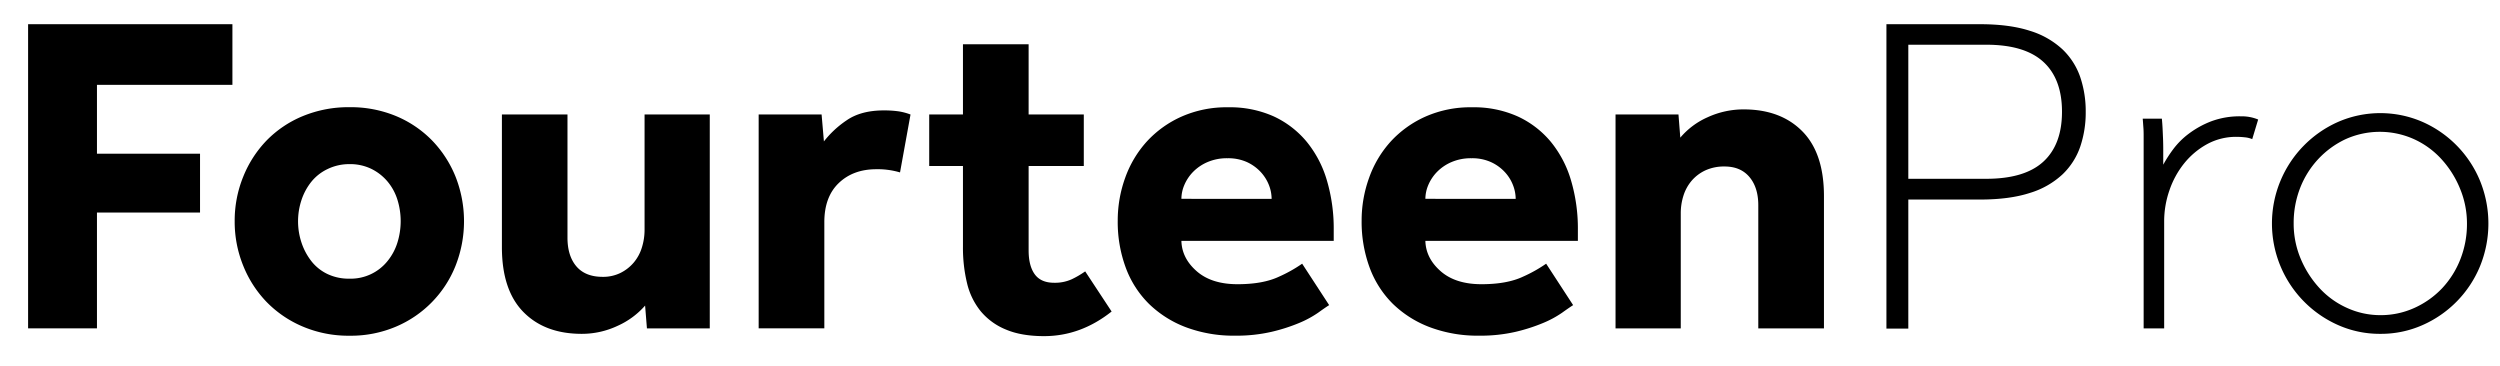
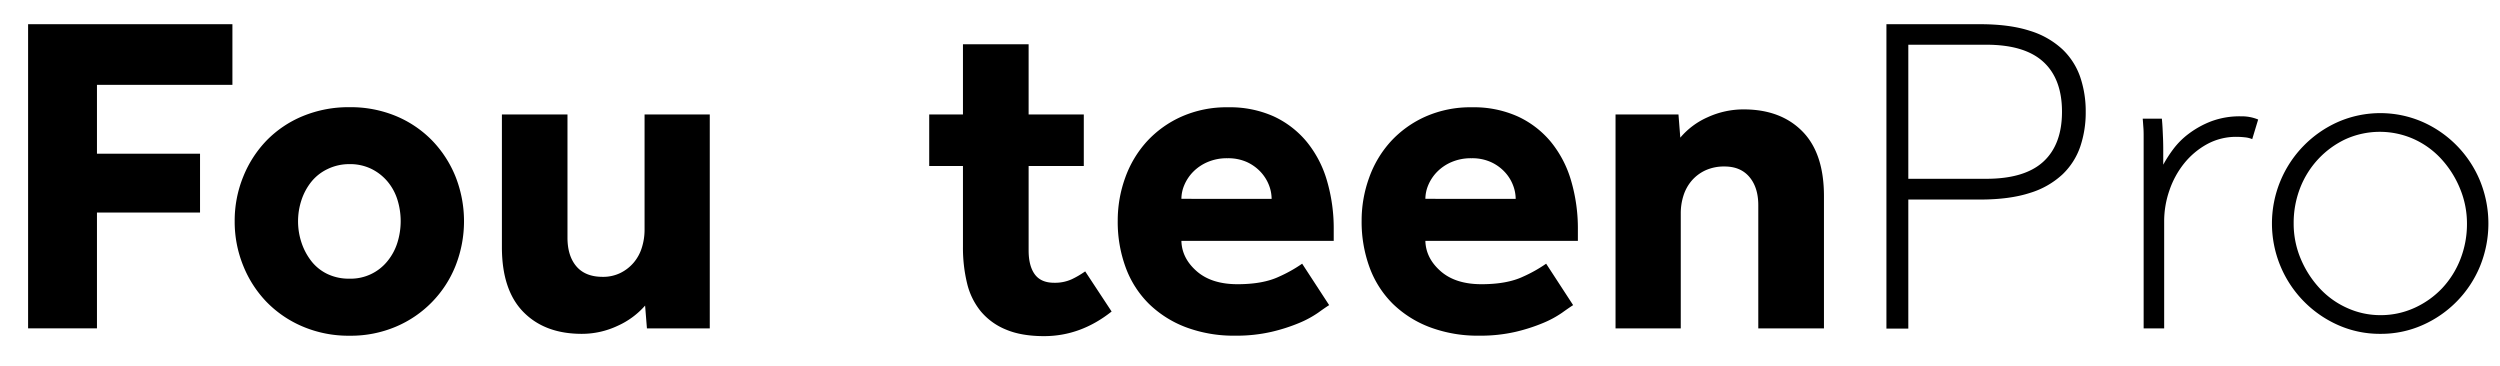
<svg xmlns="http://www.w3.org/2000/svg" id="Layer_1" data-name="Layer 1" viewBox="0 0 1079.33 158">
  <defs>
    <style>.cls-1{fill:#000;}</style>
  </defs>
  <title>Artboard 1</title>
  <path class="cls-1" d="M12.13,10.45h88.21V36.63H41.86V66.36h44.5v25.4H41.86v50H12.13Z" />
  <path class="cls-1" d="M101.32,95.5A50.42,50.42,0,0,1,105,76.31,48.59,48.59,0,0,1,115.1,60.65a46.72,46.72,0,0,1,15.65-10.53,51.69,51.69,0,0,1,20.18-3.84A51,51,0,0,1,171,50.12a47,47,0,0,1,15.55,10.53,48.59,48.59,0,0,1,10.14,15.66,52.43,52.43,0,0,1,0,38.39A47.61,47.61,0,0,1,171,141a49.81,49.81,0,0,1-20.09,3.94A50.49,50.49,0,0,1,130.75,141a47.71,47.71,0,0,1-15.65-10.63A48.43,48.43,0,0,1,105,114.7,50.43,50.43,0,0,1,101.32,95.5Zm49.61,24.81a20.37,20.37,0,0,0,16.44-7.68,23.82,23.82,0,0,0,4.24-8,31.06,31.06,0,0,0,0-18.31,22.75,22.75,0,0,0-4.24-7.88,21.47,21.47,0,0,0-7-5.51,20.86,20.86,0,0,0-9.46-2.07A21.42,21.42,0,0,0,141.39,73a20,20,0,0,0-7,5.51,25.34,25.34,0,0,0-4.24,7.88,29.24,29.24,0,0,0,0,18.31,26.63,26.63,0,0,0,4.24,8,19.41,19.41,0,0,0,7,5.61A21.42,21.42,0,0,0,150.93,120.31Z" />
  <path class="cls-1" d="M216.69,49.43H245v53.16q0,7.88,3.84,12.4c2.56,3,6.33,4.53,11.32,4.53a16.88,16.88,0,0,0,7.68-1.67,17.92,17.92,0,0,0,5.71-4.43,18.29,18.29,0,0,0,3.55-6.5,25.55,25.55,0,0,0,1.18-7.68V49.43h28.15v92.34H279.3l-.79-9.84a34.54,34.54,0,0,1-11.91,8.76,36.2,36.2,0,0,1-15.45,3.44q-15.94,0-25.2-9.45t-9.26-27.95Z" />
-   <path class="cls-1" d="M327.54,49.43h27.17l1,11.62A42.41,42.41,0,0,1,365.44,52q6.19-4.32,16.05-4.33a44.78,44.78,0,0,1,6.39.39,25.29,25.29,0,0,1,5.22,1.38l-4.53,25a33.88,33.88,0,0,0-10.24-1.38q-10,0-16.24,6t-6.2,17v45.68H327.54Z" />
  <path class="cls-1" d="M415.74,71.68H401.17V49.43h14.57V19.11h28.35V49.43h23.82V71.68H444.09V108.1q0,6.7,2.66,10.34t8.37,3.64a17.57,17.57,0,0,0,7.48-1.47,38.39,38.39,0,0,0,5.91-3.45l11.41,17.33q-13.38,10.62-29.13,10.63-9.85,0-16.54-2.86a27.74,27.74,0,0,1-10.83-7.87,30.24,30.24,0,0,1-5.91-12.11,65,65,0,0,1-1.77-15.75Z" />
  <path class="cls-1" d="M573.84,131.73c-1.05.66-2.63,1.74-4.72,3.25a44.25,44.25,0,0,1-8.17,4.43A75.8,75.8,0,0,1,549,143.25a67.29,67.29,0,0,1-15.75,1.67A58.71,58.71,0,0,1,512,141.28a46.3,46.3,0,0,1-16-10.14,42.82,42.82,0,0,1-10-15.65,56.84,56.84,0,0,1-3.44-20.18,54.31,54.31,0,0,1,3.24-18.61,46.52,46.52,0,0,1,9.36-15.65,45.35,45.35,0,0,1,15-10.73,47.94,47.94,0,0,1,20.08-4,46.17,46.17,0,0,1,19.69,3.94A40.7,40.7,0,0,1,564.1,61.15a47.3,47.3,0,0,1,8.76,16.73,73.38,73.38,0,0,1,2.95,21.36V104H510.05q.19,7.48,6.6,13.09t17.62,5.61q11,0,17.91-3.25a60.37,60.37,0,0,0,10-5.61ZM549,85.86a16.55,16.55,0,0,0-1.18-6,17.81,17.81,0,0,0-3.54-5.61A18.85,18.85,0,0,0,538.4,70a19.61,19.61,0,0,0-8.46-1.68A21,21,0,0,0,521.27,70a19.42,19.42,0,0,0-6.2,4.23,18.3,18.3,0,0,0-3.74,5.61,15.37,15.37,0,0,0-1.28,6Z" />
  <path class="cls-1" d="M679.17,131.73q-1.57,1-4.72,3.25a43.92,43.92,0,0,1-8.17,4.43,76,76,0,0,1-11.91,3.84,67.44,67.44,0,0,1-15.76,1.67,58.71,58.71,0,0,1-21.26-3.64,46.3,46.3,0,0,1-16.05-10.14,43,43,0,0,1-10-15.65,57.06,57.06,0,0,1-3.44-20.18,54.08,54.08,0,0,1,3.25-18.61,46.33,46.33,0,0,1,9.35-15.65,45.56,45.56,0,0,1,15-10.73,47.94,47.94,0,0,1,20.08-4,46.13,46.13,0,0,1,19.69,3.94,40.61,40.61,0,0,1,14.28,10.93,47.3,47.3,0,0,1,8.76,16.73,73.38,73.38,0,0,1,2.95,21.36V104H615.38q.2,7.48,6.6,13.09t17.62,5.61q11,0,17.92-3.25a60.8,60.8,0,0,0,10-5.61Zm-24.8-45.87a16.56,16.56,0,0,0-1.19-6,17.46,17.46,0,0,0-3.54-5.61A18.63,18.63,0,0,0,643.73,70a19.58,19.58,0,0,0-8.46-1.68A21,21,0,0,0,626.6,70a19.42,19.42,0,0,0-6.2,4.23,18.3,18.3,0,0,0-3.74,5.61,15.55,15.55,0,0,0-1.28,6Z" />
  <path class="cls-1" d="M697.48,49.43h27.17l.79,10a32.59,32.59,0,0,1,11.91-8.86,37,37,0,0,1,15.46-3.34q15.95,0,25.3,9.45t9.35,28v57.1H759.11V88.61c0-5.12-1.28-9.18-3.84-12.21s-6.14-4.52-10.73-4.52a19.26,19.26,0,0,0-8.27,1.67A17.61,17.61,0,0,0,730.36,78a18.6,18.6,0,0,0-3.54,6.4,25,25,0,0,0-1.18,7.78v49.61H697.48Z" />
  <path class="cls-1" d="M814.43,10.45h40.36q12.81,0,21.56,2.85a36,36,0,0,1,14.08,8,30,30,0,0,1,7.68,12,46,46,0,0,1,2.36,15,46,46,0,0,1-2.36,15,30,30,0,0,1-7.68,12,35.89,35.89,0,0,1-14.08,8q-8.76,2.85-21.56,2.85H823.88v55.72h-9.45Zm43.12,66.74q16.55,0,24.61-7.38t8.07-21.56q0-14.18-8.07-21.56t-24.61-7.38H823.88V77.19Z" />
  <path class="cls-1" d="M925.48,70.3V59.18c0-1.38,0-2.69-.1-3.94s-.17-2.59-.3-4h8.27q.2,2.17.3,4.14c.06,1.31.13,2.72.19,4.23s.1,3.19.1,5v6.5a55.87,55.87,0,0,1,4.24-6.6A33.31,33.31,0,0,1,945,57.7a40,40,0,0,1,9.64-5.32,35,35,0,0,1,12.8-2.16,18.53,18.53,0,0,1,7.48,1.38l-2.56,8.46a11.32,11.32,0,0,0-3.24-.78,33.63,33.63,0,0,0-3.45-.2,26.08,26.08,0,0,0-12.8,3.15A33.13,33.13,0,0,0,943,70.5a38.17,38.17,0,0,0-6.4,11.71,40.7,40.7,0,0,0-2.26,13.29v46.27h-8.86Z" />
-   <path class="cls-1" d="M1027.66,144.13a44.19,44.19,0,0,1-18.11-3.74,47.95,47.95,0,0,1,0-87.81,45.72,45.72,0,0,1,36.22,0A47.62,47.62,0,0,1,1070.68,78a48.86,48.86,0,0,1,0,37,47.53,47.53,0,0,1-24.91,25.4A44.19,44.19,0,0,1,1027.66,144.13Zm0-8.07a35.13,35.13,0,0,0,14.77-3.15,38,38,0,0,0,11.91-8.46,39,39,0,0,0,7.87-12.51,41.52,41.52,0,0,0,2.86-15.45,39.22,39.22,0,0,0-3-15.06,42.6,42.6,0,0,0-8-12.7,36.42,36.42,0,0,0-11.91-8.67,36,36,0,0,0-29.44,0A38.36,38.36,0,0,0,1001,68.53,39,39,0,0,0,993.1,81a41.53,41.53,0,0,0-2.85,15.46,39,39,0,0,0,3,15.16,43.24,43.24,0,0,0,8,12.6,36.32,36.32,0,0,0,11.91,8.66A34.62,34.62,0,0,0,1027.66,136.06Z" />
+   <path class="cls-1" d="M1027.66,144.13a44.19,44.19,0,0,1-18.11-3.74,47.95,47.95,0,0,1,0-87.81,45.72,45.72,0,0,1,36.22,0A47.62,47.62,0,0,1,1070.68,78a48.86,48.86,0,0,1,0,37,47.53,47.53,0,0,1-24.91,25.4A44.19,44.19,0,0,1,1027.66,144.13Zm0-8.07a35.13,35.13,0,0,0,14.77-3.15,38,38,0,0,0,11.91-8.46,39,39,0,0,0,7.87-12.51,41.52,41.52,0,0,0,2.86-15.45,39.22,39.22,0,0,0-3-15.06,42.6,42.6,0,0,0-8-12.7,36.42,36.42,0,0,0-11.91-8.67,36,36,0,0,0-29.44,0A38.36,38.36,0,0,0,1001,68.53,39,39,0,0,0,993.1,81a41.53,41.53,0,0,0-2.85,15.46,39,39,0,0,0,3,15.16,43.24,43.24,0,0,0,8,12.6,36.32,36.32,0,0,0,11.91,8.66A34.62,34.62,0,0,0,1027.66,136.06" />
</svg>